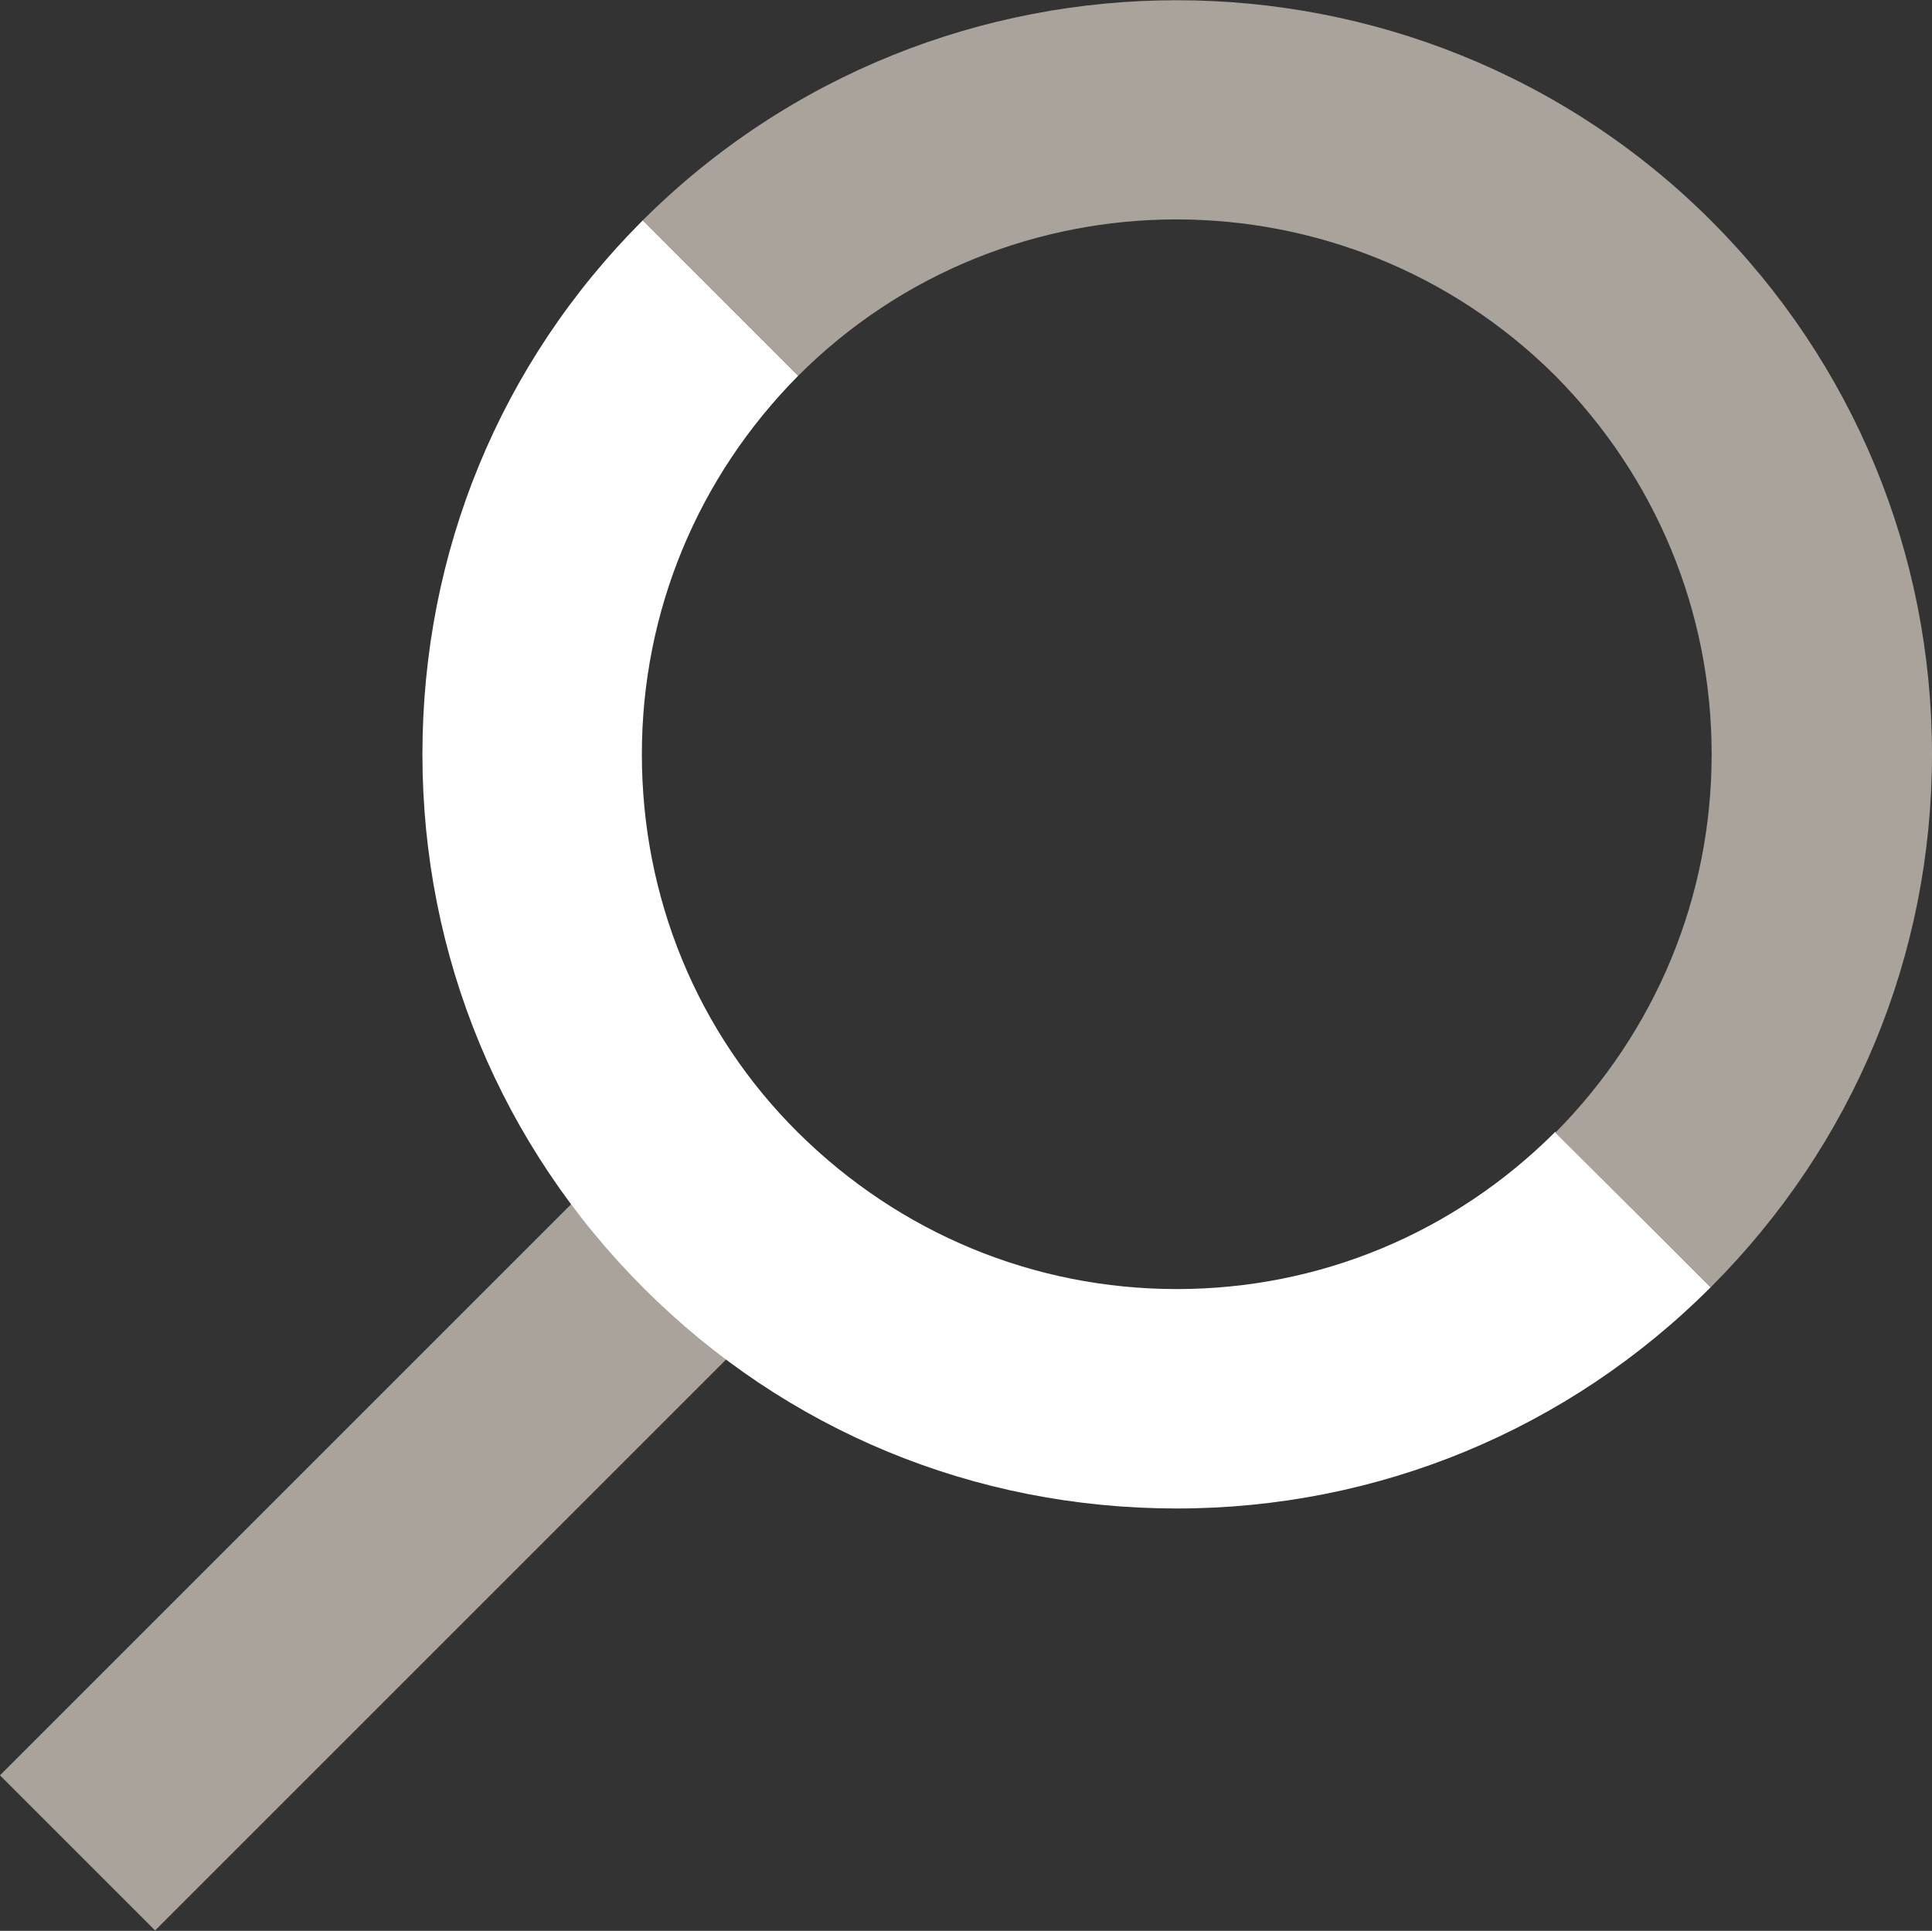
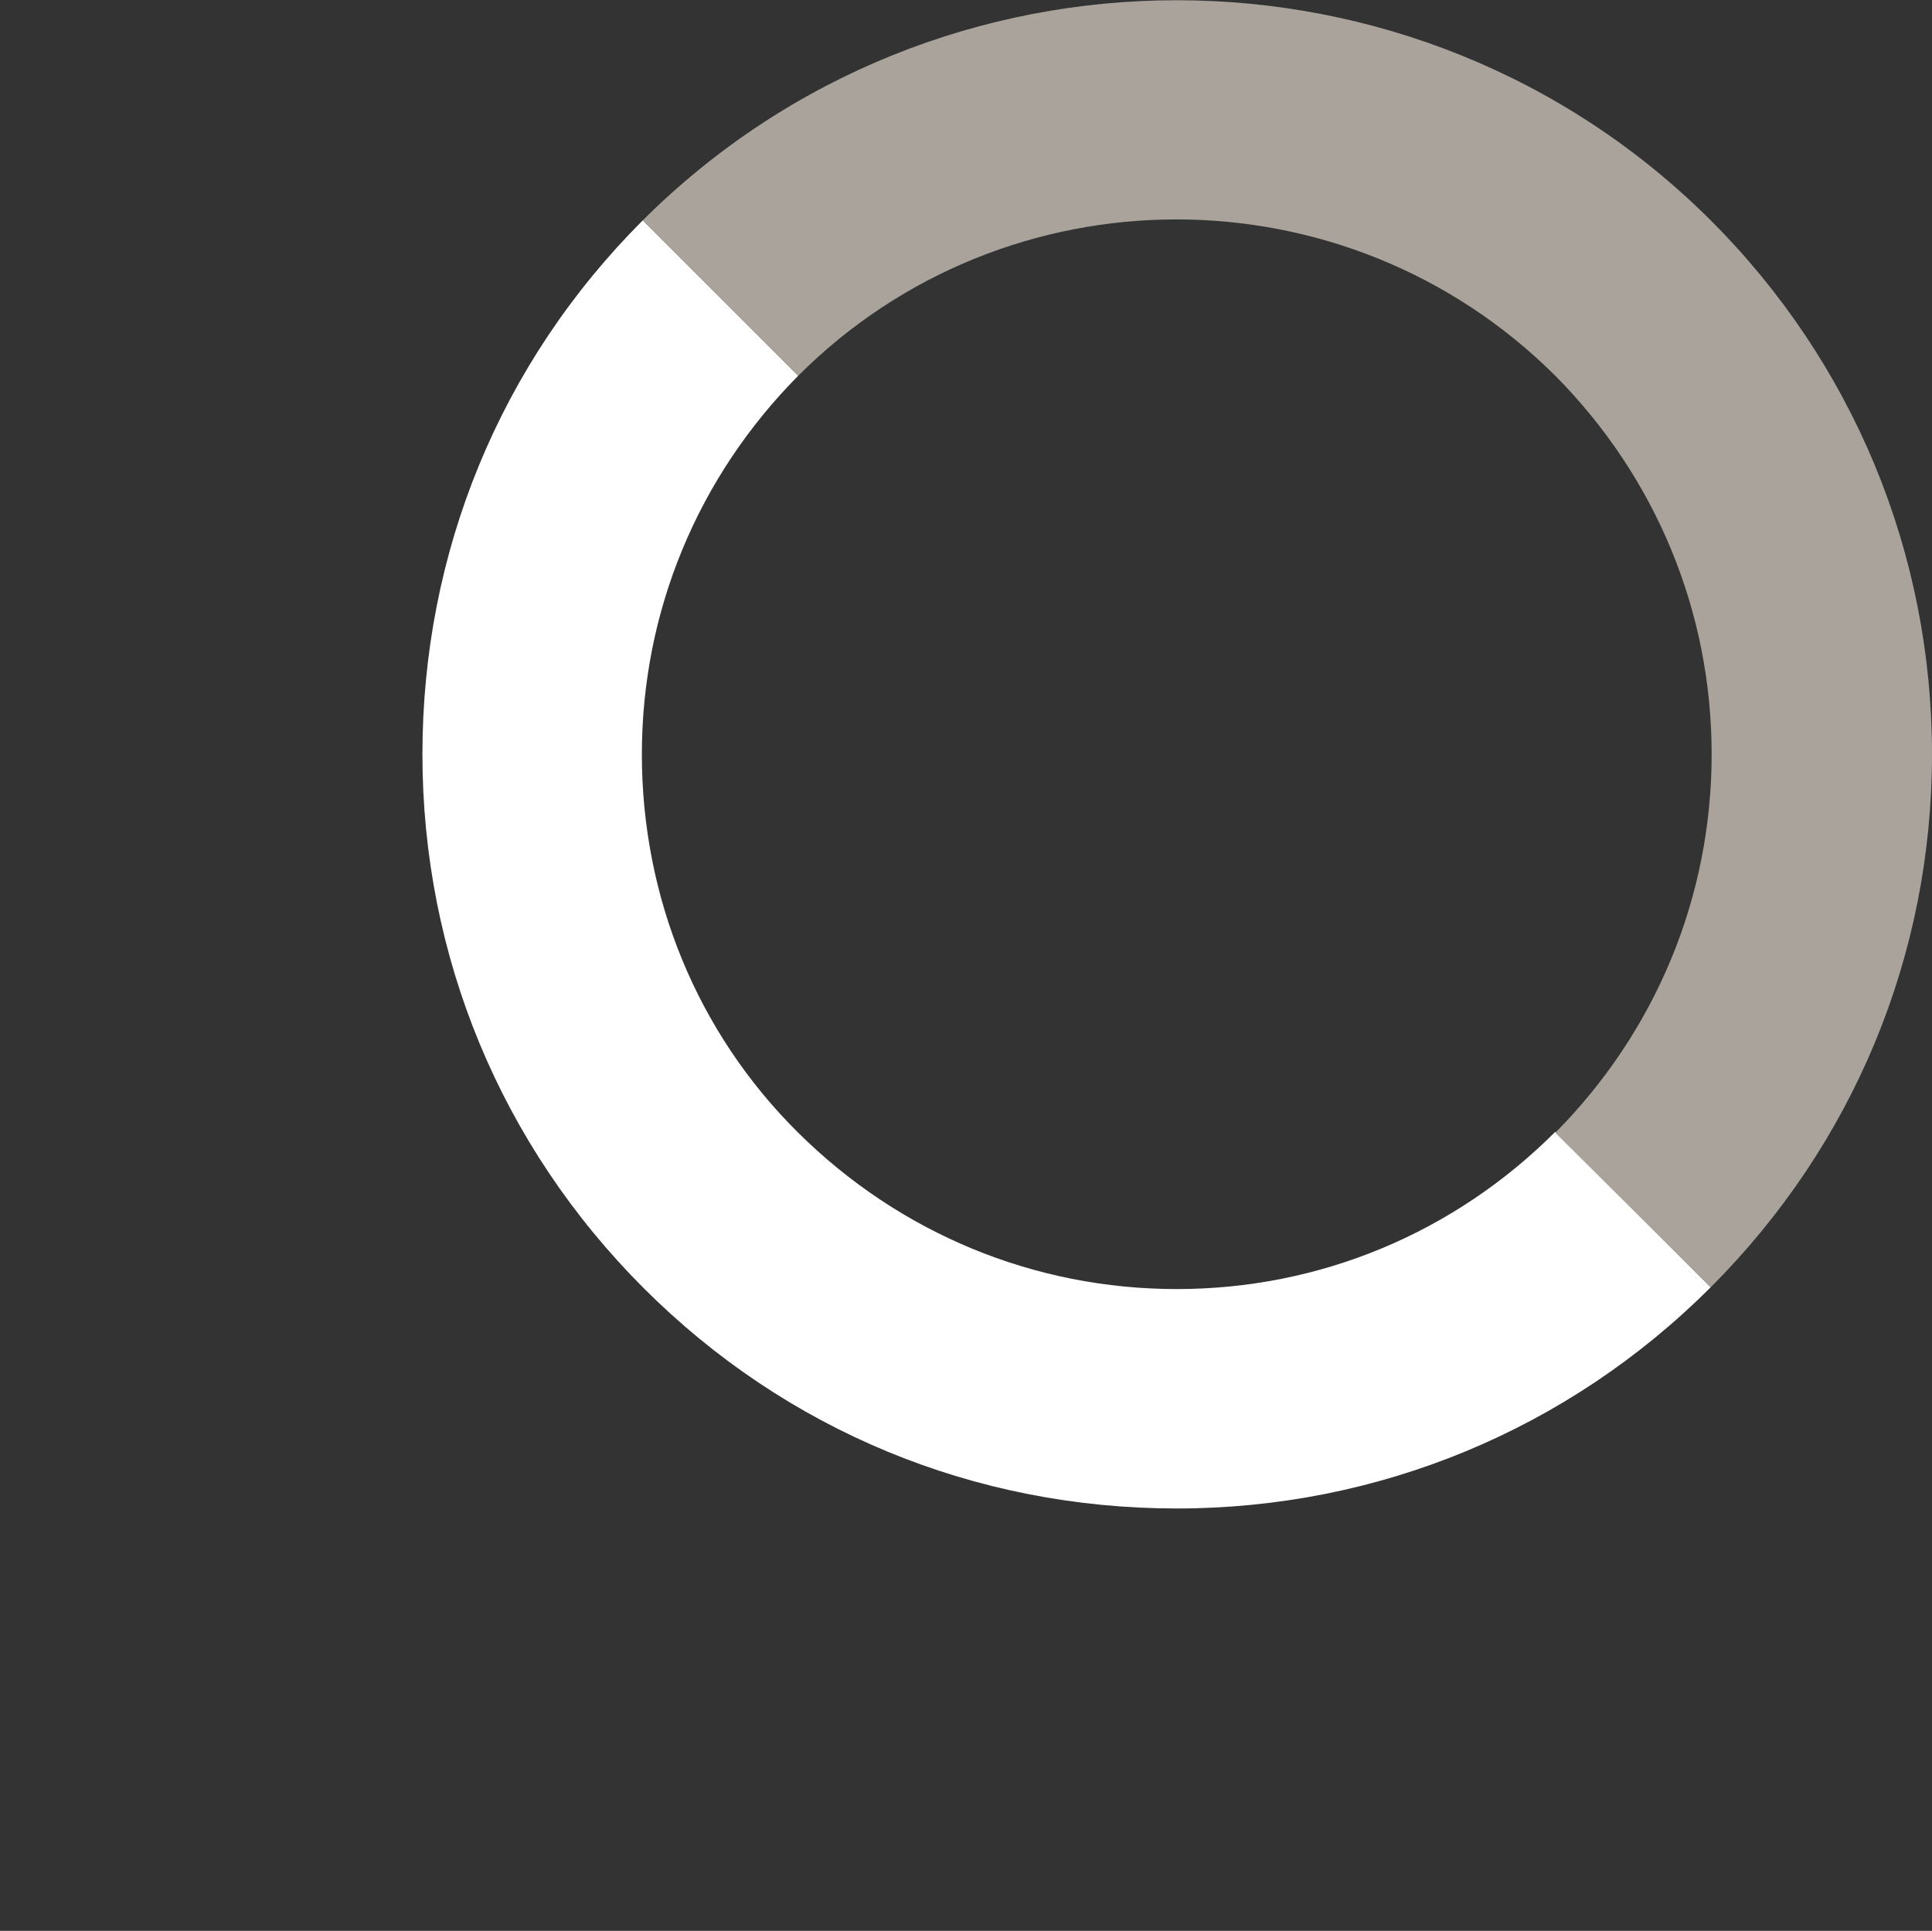
<svg xmlns="http://www.w3.org/2000/svg" version="1.1" id="Layer_1" x="0px" y="0px" width="211.3px" height="211.2px" viewBox="0 0 211.3 211.2" style="enable-background:new 0 0 211.3 211.2;" xml:space="preserve">
  <rect x="0" y="0" width="211.3" height="211.2" fill="#333333" stroke="none" />
  <style type="text/css">
	.st0{fill:#A9A39B;}
	.st1{fill:#FFFFFF;}
</style>
  <g>
    <g>
-       <rect x="-5.7" y="156.4" transform="matrix(0.707 -0.707 0.707 0.707 -106.55 79.583)" class="st0" width="97" height="24" />
-     </g>
+       </g>
    <g>
      <path class="st1" d="M70.4,140.9c-15.6-15.6-24.2-36.3-24.2-58.4s8.5-42.8,24.1-58.4l17,17c-11,11.1-17.1,25.8-17.1,41.4    s6,30.4,17.1,41.4c11.1,11,25.8,17.1,41.4,17.1s30.3-6.1,41.4-17.2l17,17c-15.6,15.6-36.4,24.2-58.4,24.2    C106.6,165,86,156.5,70.4,140.9z" />
    </g>
    <g>
      <path class="st0" d="M170.1,123.9c11-11.1,17.1-25.8,17.1-41.4s-6.1-30.3-17.1-41.4c-22.9-22.8-60-22.8-82.8,0l-17-17    C102.5-8,154.9-8,187.1,24.1c15.6,15.6,24.2,36.4,24.2,58.4s-8.6,42.7-24.2,58.3L170.1,123.9z" />
    </g>
  </g>
</svg>